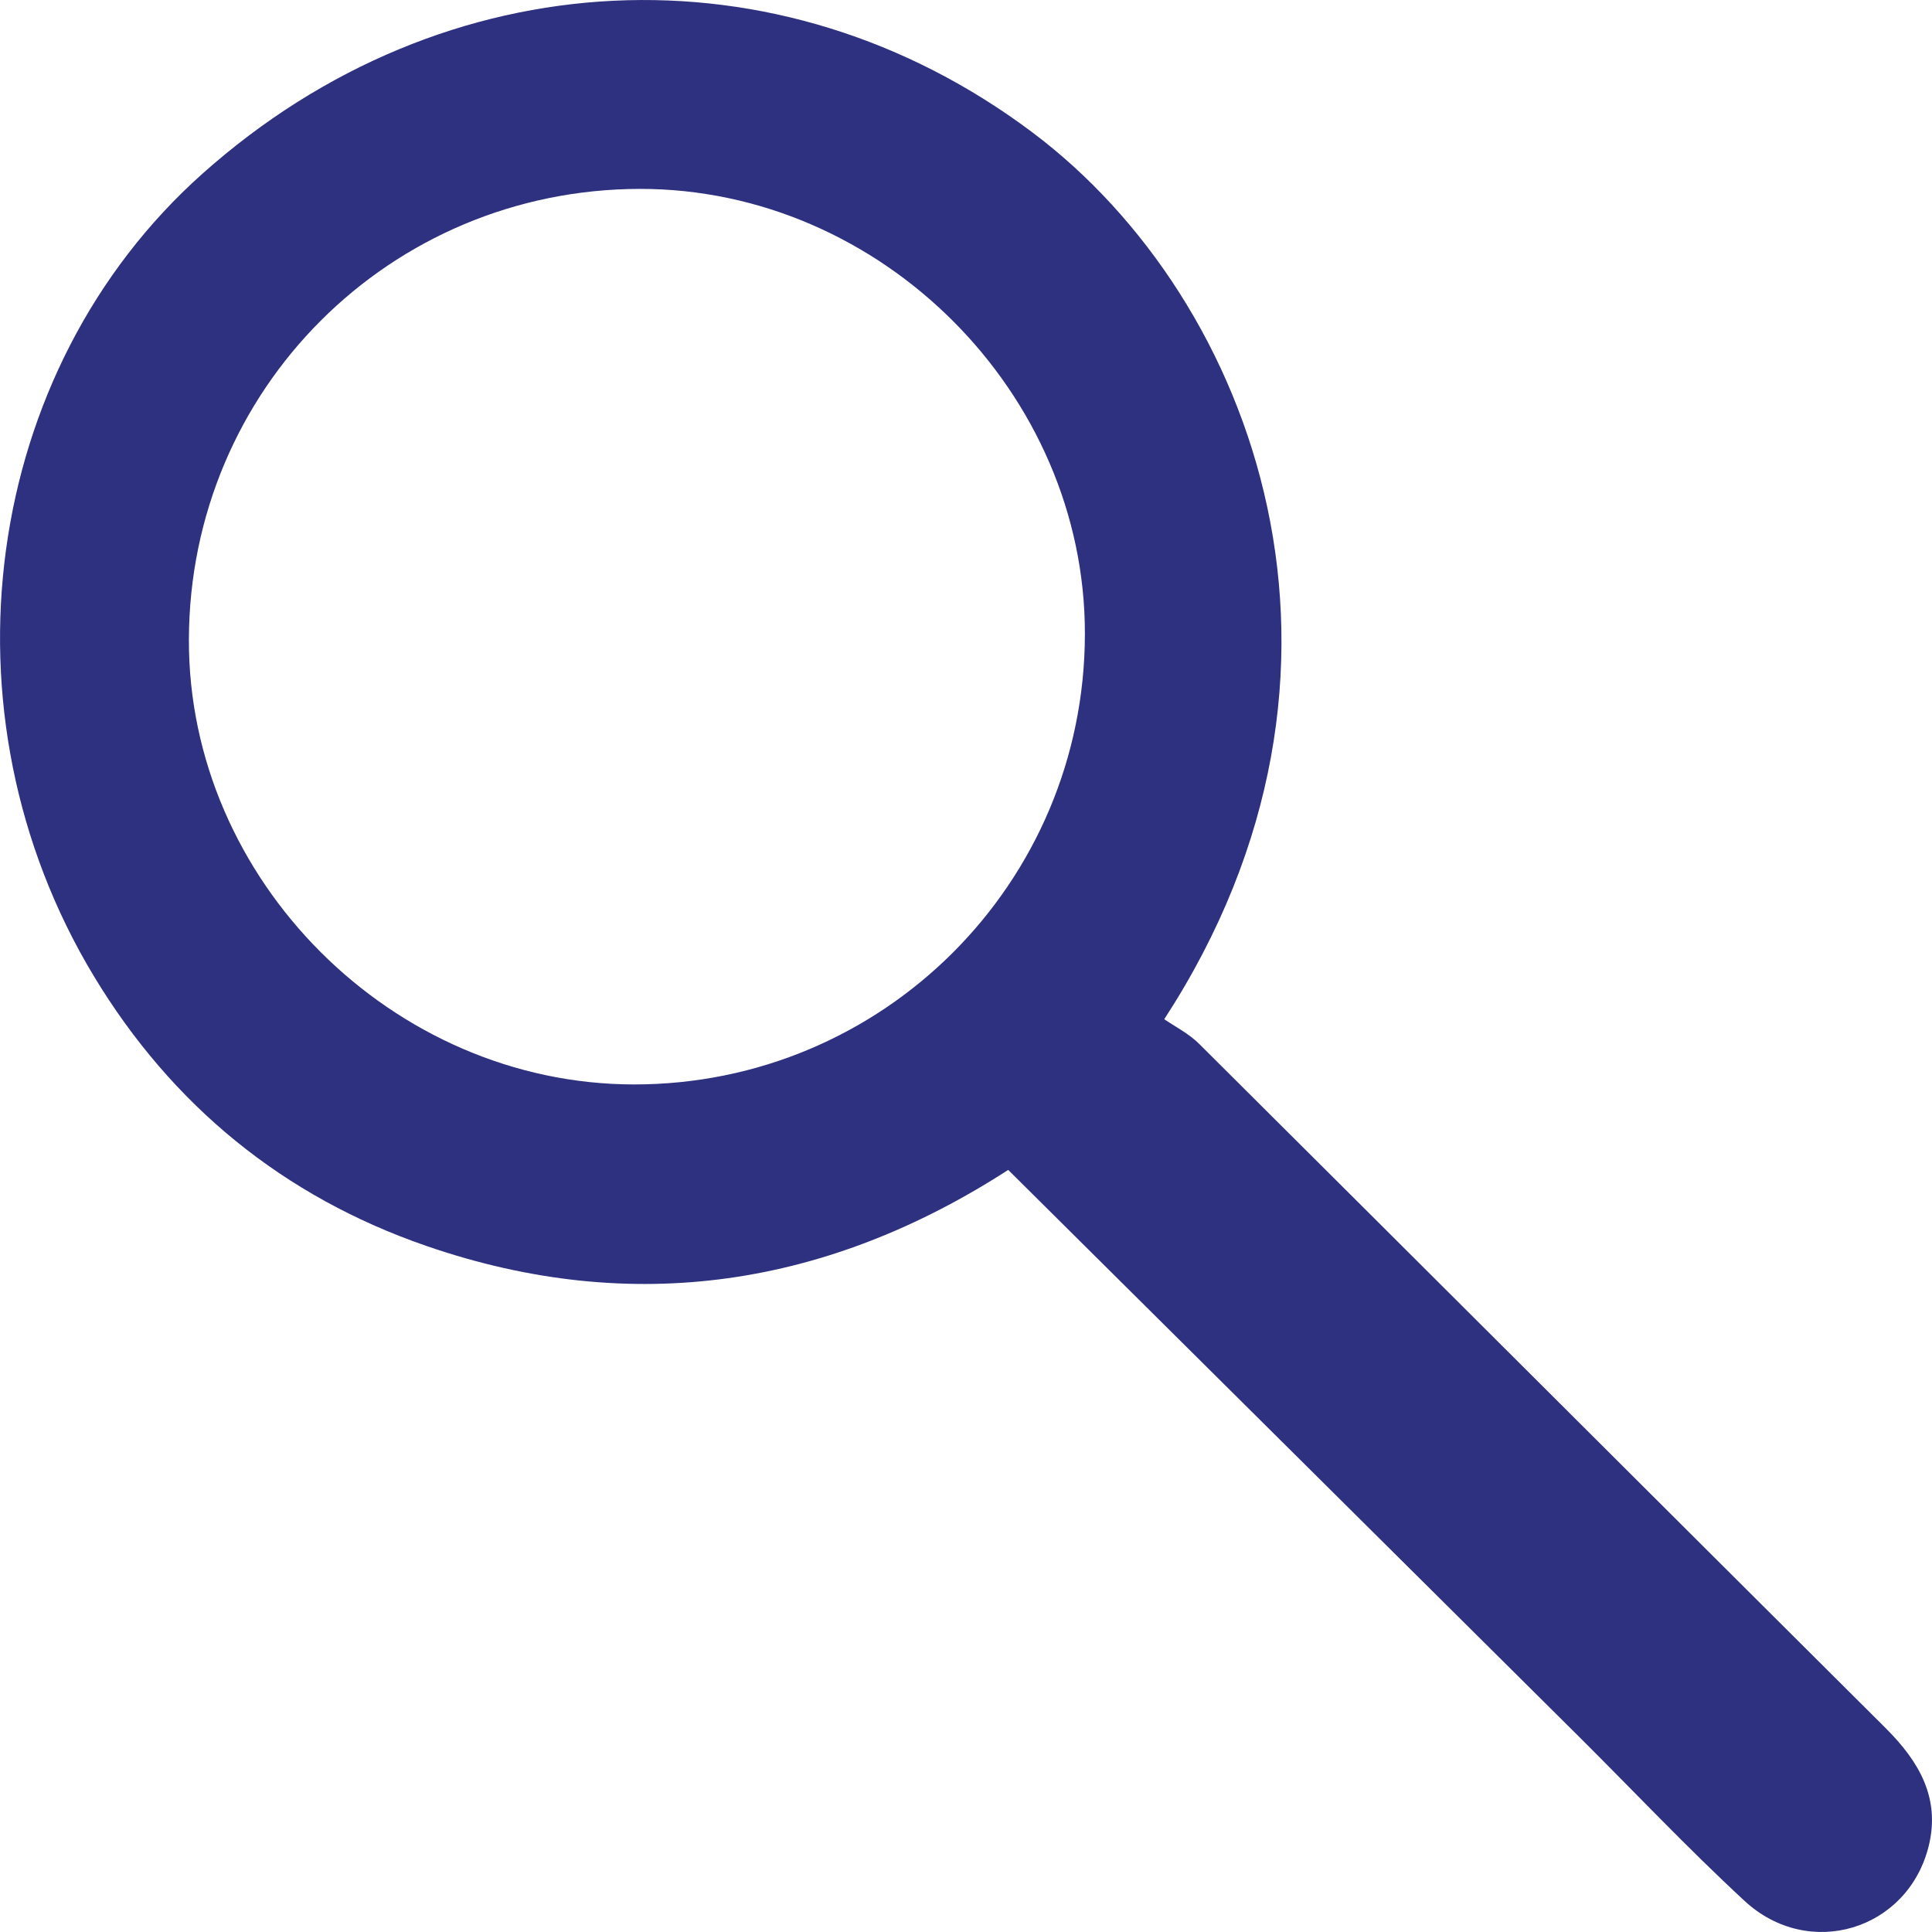
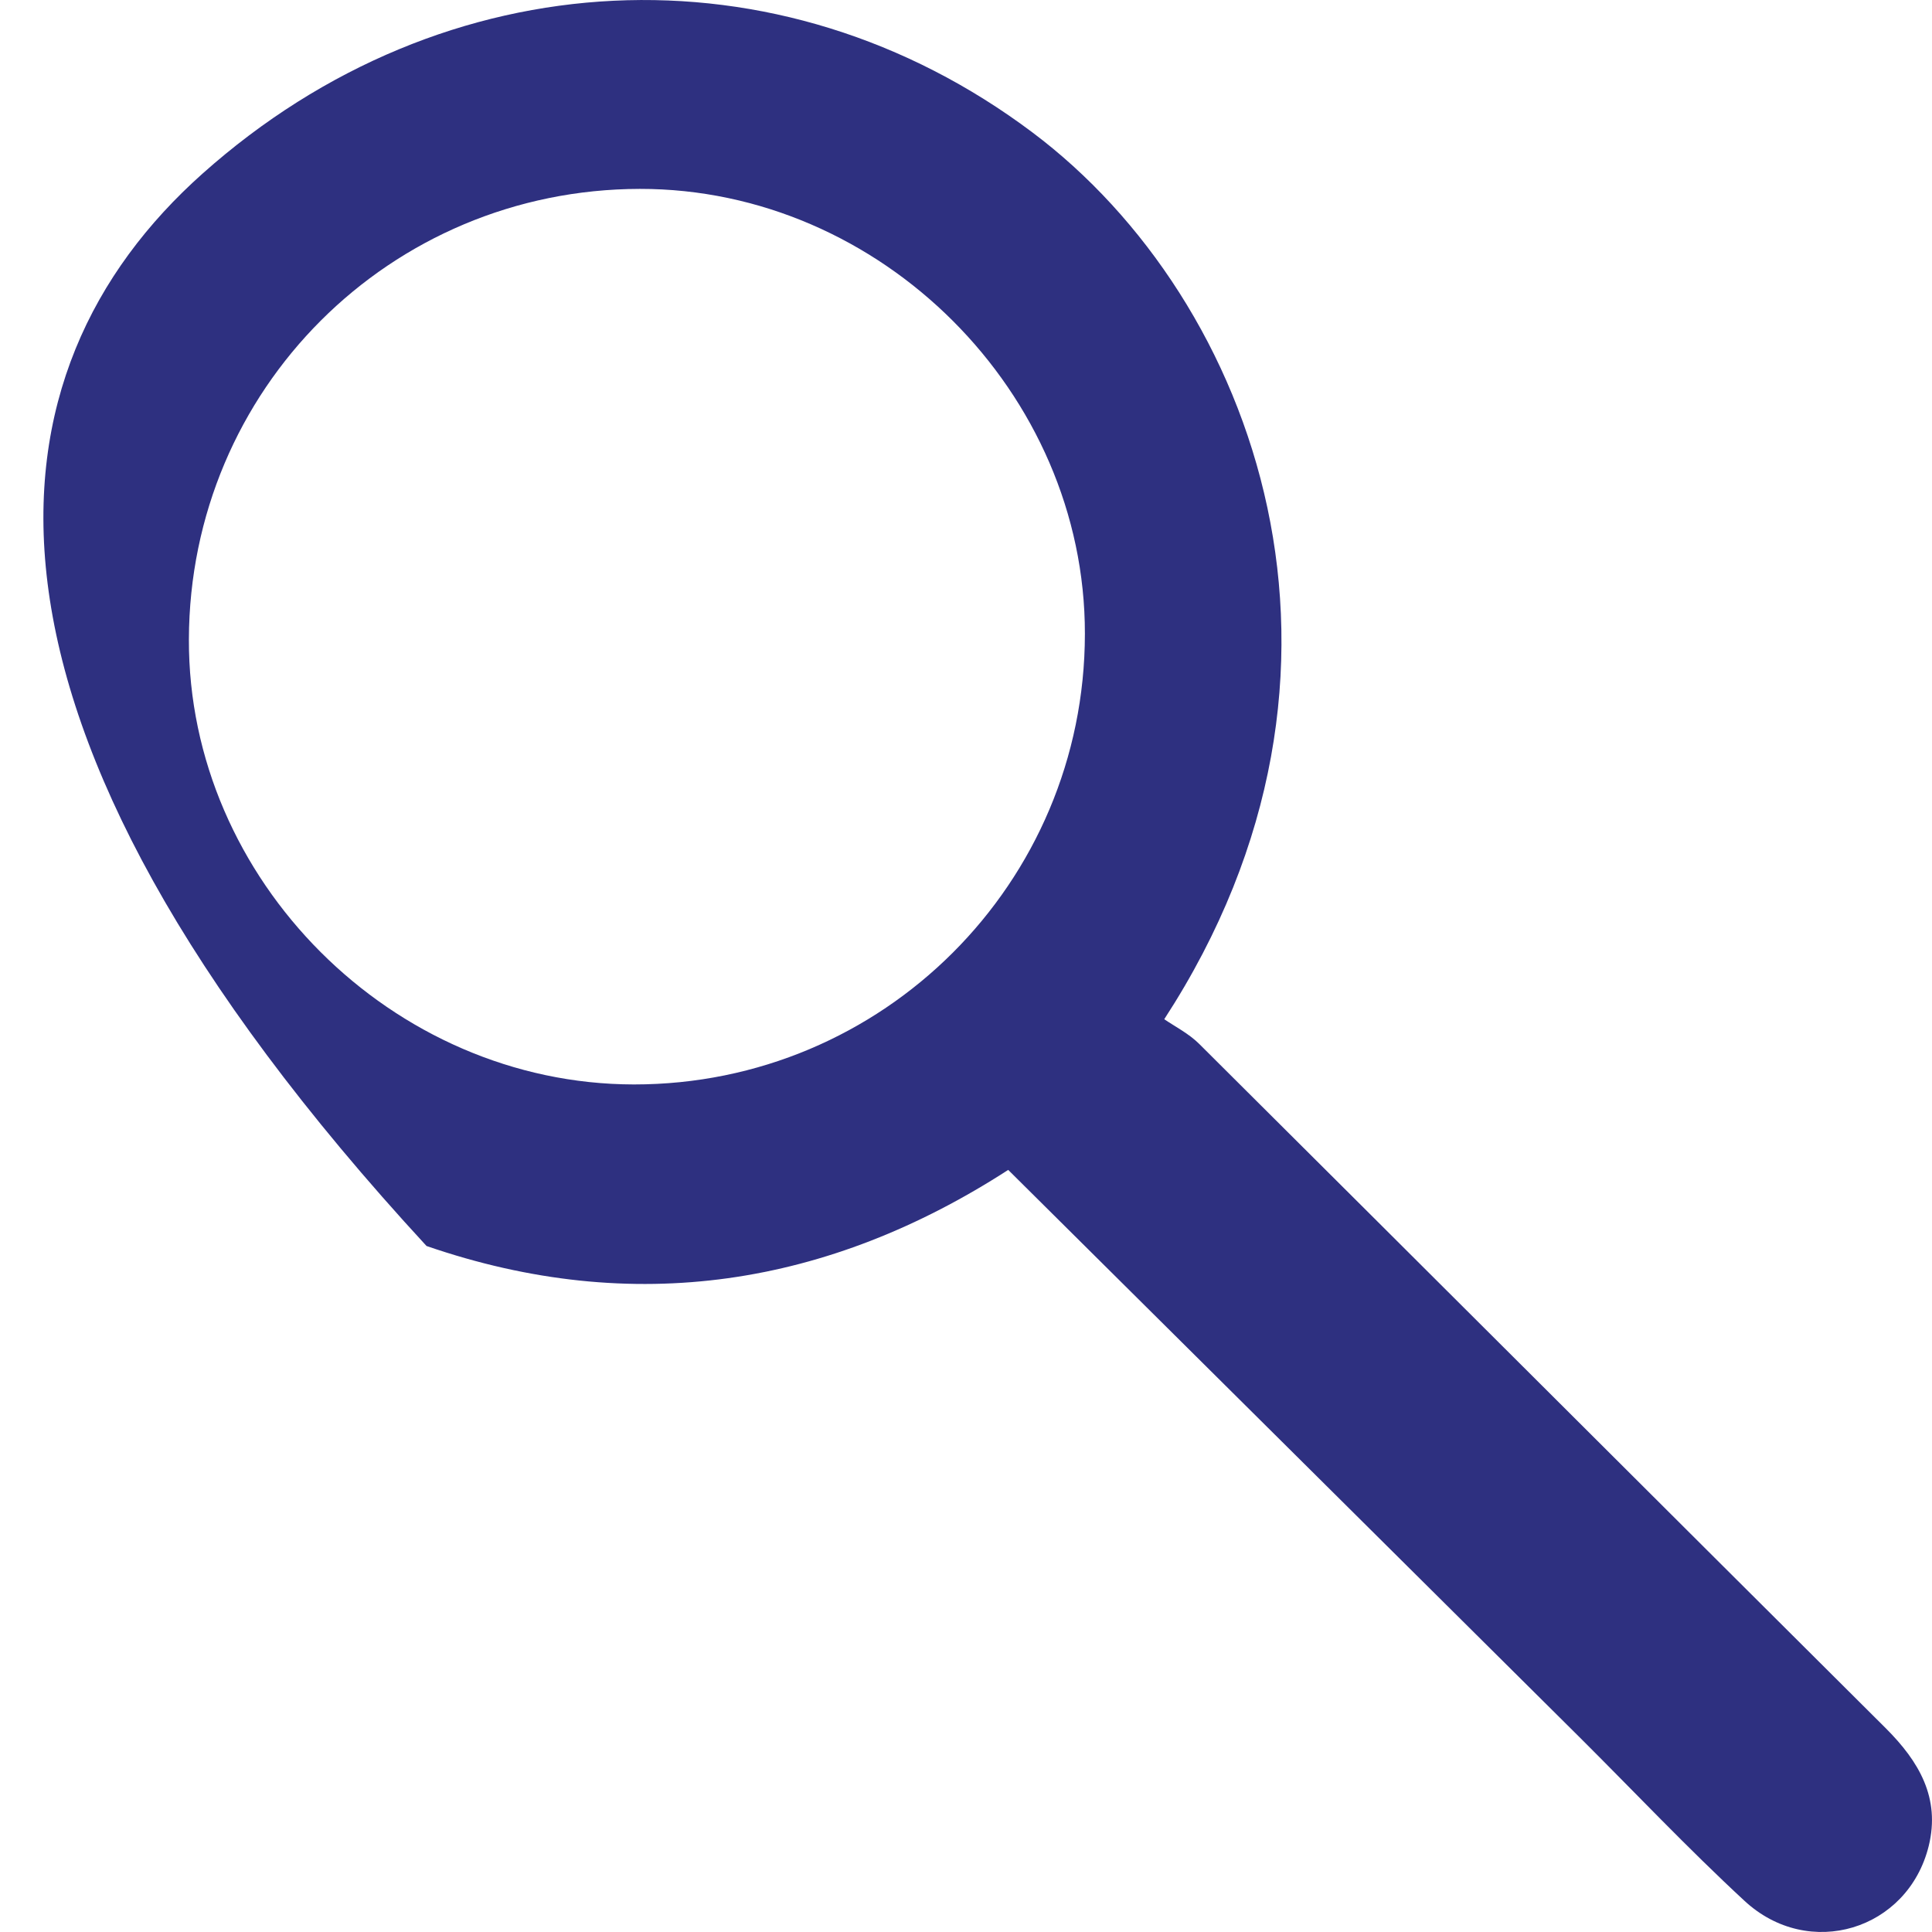
<svg xmlns="http://www.w3.org/2000/svg" width="13" height="13" viewBox="0 0 13 13" fill="none">
-   <path d="M7.834 6.858C7.905 6.907 7.999 6.954 8.07 7.025C9.611 8.559 11.149 10.096 12.69 11.63C12.913 11.853 13.057 12.098 12.978 12.421C12.838 12.988 12.171 13.192 11.738 12.79C11.353 12.434 10.993 12.052 10.621 11.682C9.349 10.418 8.076 9.155 6.784 7.872C5.577 8.652 4.265 8.865 2.87 8.384C1.907 8.052 1.157 7.438 0.632 6.569C-0.438 4.796 -0.119 2.489 1.363 1.168C2.994 -0.286 5.245 -0.387 6.947 0.891C8.45 2.019 9.364 4.507 7.834 6.858ZM4.305 1.271C2.623 1.274 1.276 2.62 1.271 4.302C1.266 5.921 2.641 7.295 4.265 7.297C5.942 7.298 7.299 5.943 7.3 4.265C7.302 2.643 5.927 1.269 4.305 1.271Z" fill="#2E3080" />
+   <path d="M7.834 6.858C7.905 6.907 7.999 6.954 8.07 7.025C9.611 8.559 11.149 10.096 12.69 11.63C12.913 11.853 13.057 12.098 12.978 12.421C12.838 12.988 12.171 13.192 11.738 12.79C11.353 12.434 10.993 12.052 10.621 11.682C9.349 10.418 8.076 9.155 6.784 7.872C5.577 8.652 4.265 8.865 2.87 8.384C-0.438 4.796 -0.119 2.489 1.363 1.168C2.994 -0.286 5.245 -0.387 6.947 0.891C8.45 2.019 9.364 4.507 7.834 6.858ZM4.305 1.271C2.623 1.274 1.276 2.62 1.271 4.302C1.266 5.921 2.641 7.295 4.265 7.297C5.942 7.298 7.299 5.943 7.3 4.265C7.302 2.643 5.927 1.269 4.305 1.271Z" fill="#2E3080" />
</svg>